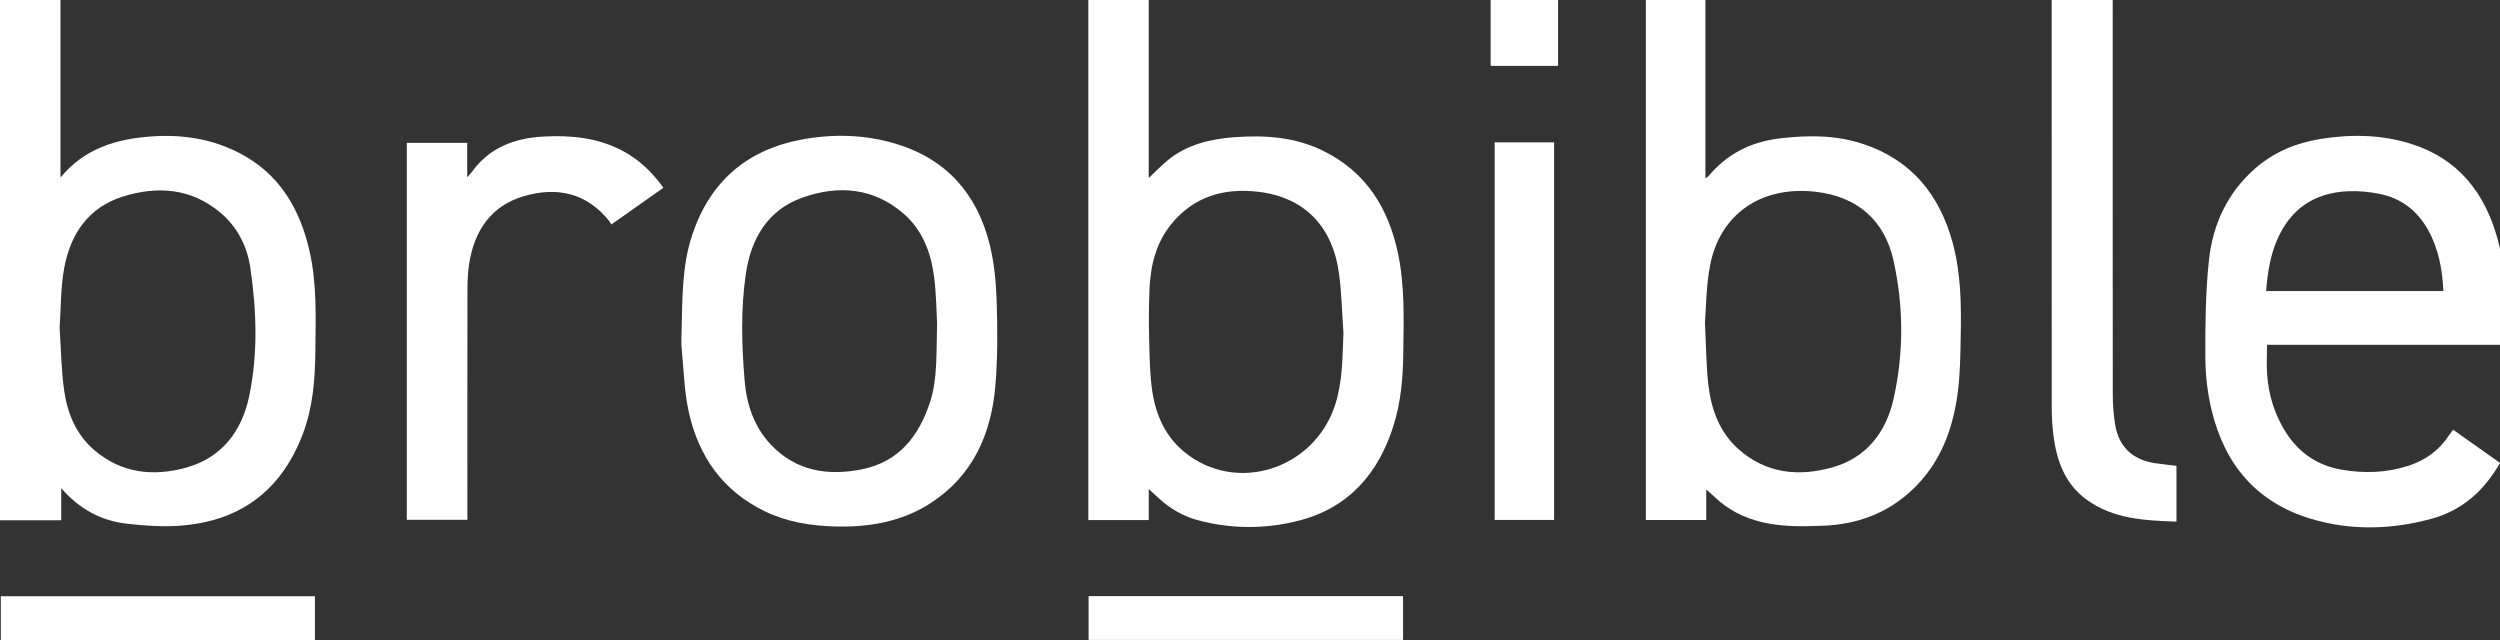
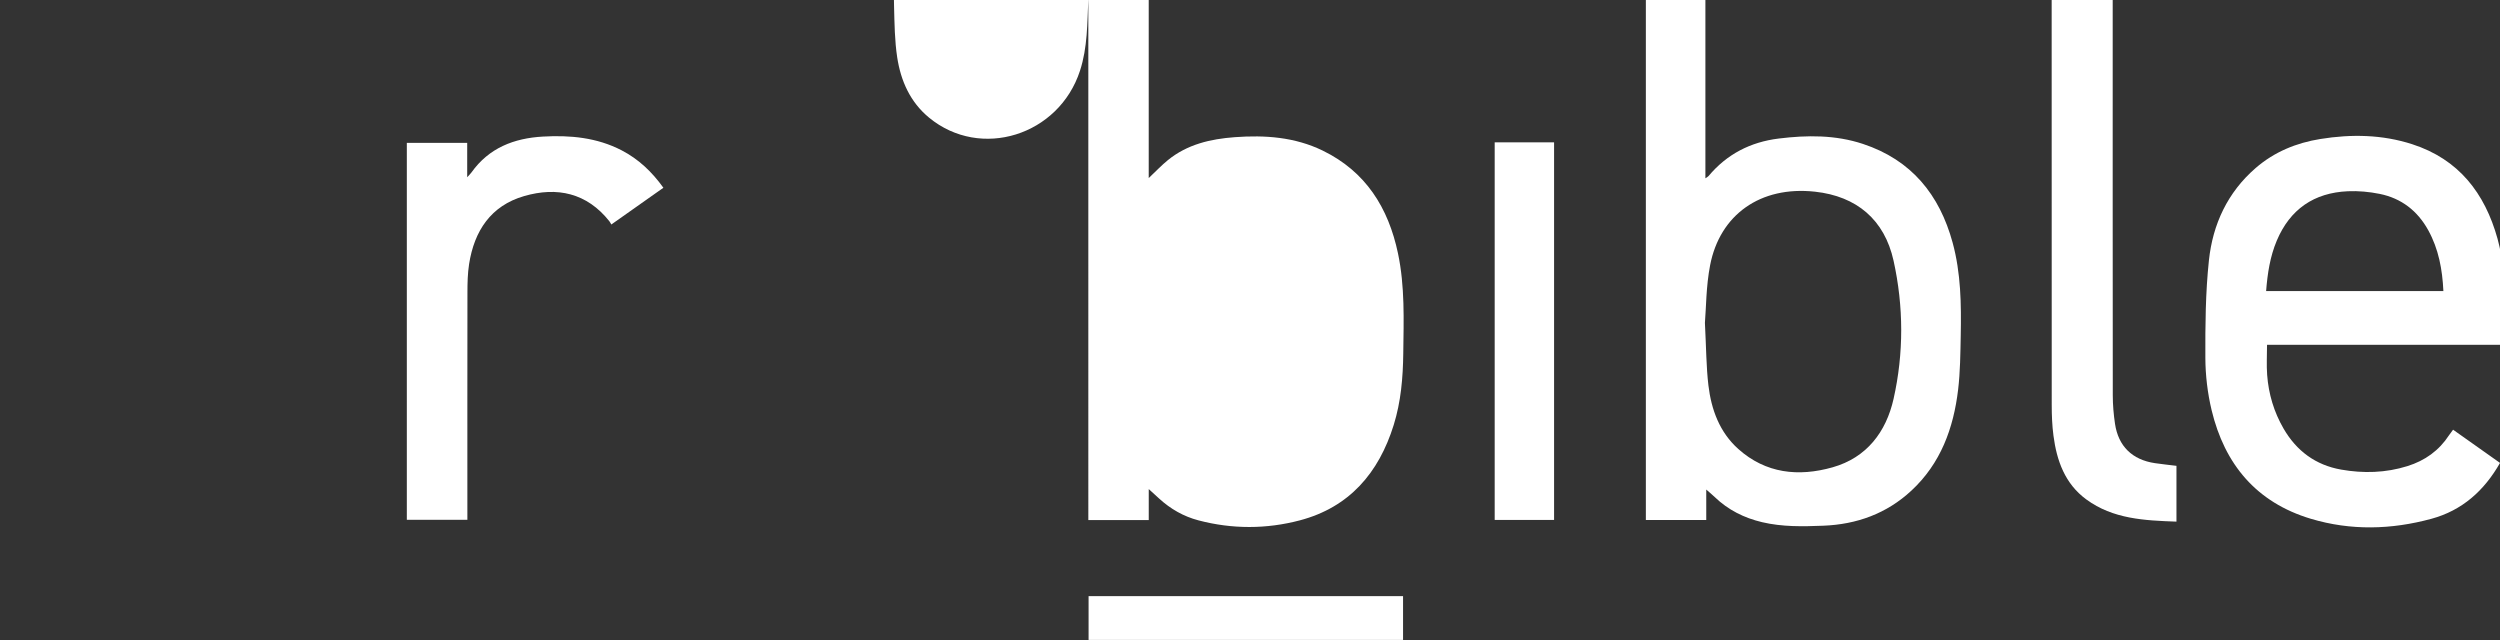
<svg xmlns="http://www.w3.org/2000/svg" id="Layer_1" data-name="Layer 1" data-sanitized-data-name="Layer 1" viewBox="0 0 1171.5 300">
  <rect x="0" y="0" width="1171.5" height="300" fill="#333333" stroke="none" />
  <defs>
    <style>
      .cls-1 {
        fill: #fff;
        stroke-width: 0px;
      }
    </style>
  </defs>
-   <path class="cls-1" d="m28.34,83.19c11.24-13.65,26.13-18.07,42.54-19.25,14.43-1.05,28.32,1.08,41.22,7.73,18.74,9.66,28.42,26.08,32.94,45.93,3.54,15.54,2.89,31.4,2.73,47.19-.13,13.12-1.15,26.11-5.86,38.54-10.28,27.13-30.12,41.4-58.89,43.1-7.78.46-15.69-.14-23.46-1.01-12.03-1.35-22.23-6.7-30.87-16.69v15.06H0V-.57h28.34v83.76Zm-.41,70.51c.68,10.04.79,19.77,2.14,29.32,1.52,10.75,5.65,20.68,14.18,27.96,12.73,10.86,27.66,12.41,43.09,8.12,16.67-4.64,25.97-17.1,29.39-33.26,4.22-19.96,3.52-40.32.57-60.42-1.46-9.94-6-18.97-13.89-25.65-13.7-11.58-29.53-12.79-45.89-7.64-16.06,5.05-24.46,17.48-27.4,33.3-1.74,9.34-1.54,19.05-2.19,28.28Z" />
-   <path class="cls-1" d="m509.99-.51h28.3v83.95c3.31-3.12,5.98-5.97,8.98-8.41,9.1-7.39,19.92-9.9,31.32-10.75,14.22-1.05,28.16-.06,41.19,6.27,20.22,9.82,30.83,26.85,35.32,48.2,3.26,15.48,2.67,31.19,2.47,46.87-.14,11.36-1.08,22.6-4.48,33.53-6.98,22.44-20.77,38.55-43.95,44.68-15.65,4.14-31.72,4.18-47.55.01-6.96-1.83-13.08-5.33-18.4-10.2-1.41-1.29-2.83-2.58-4.89-4.46v14.51h-28.31V-.51Zm119.55,156.61c-.64-9.11-.85-18.28-2-27.33-2.87-22.56-16.14-36.31-37.85-38.89-16.07-1.91-30.35,2.15-40.94,15.29-7.14,8.86-9.63,19.42-10.1,30.48-.35,8.03-.34,16.08-.14,24.12.21,7.92.28,15.92,1.47,23.72,1.67,10.99,6.08,20.97,14.94,28.26,24.12,19.87,60.81,8.39,70.71-21.97,3.58-10.99,3.4-22.31,3.91-33.67Z" />
+   <path class="cls-1" d="m509.99-.51h28.3v83.95c3.31-3.12,5.98-5.97,8.98-8.41,9.1-7.39,19.92-9.9,31.32-10.75,14.22-1.05,28.16-.06,41.19,6.27,20.22,9.82,30.83,26.85,35.32,48.2,3.26,15.48,2.67,31.19,2.47,46.87-.14,11.36-1.08,22.6-4.48,33.53-6.98,22.44-20.77,38.55-43.95,44.68-15.65,4.14-31.72,4.18-47.55.01-6.96-1.83-13.08-5.33-18.4-10.2-1.41-1.29-2.83-2.58-4.89-4.46v14.51h-28.31V-.51Zc-.64-9.11-.85-18.28-2-27.33-2.87-22.56-16.14-36.31-37.85-38.89-16.07-1.91-30.35,2.15-40.94,15.29-7.14,8.86-9.63,19.42-10.1,30.48-.35,8.03-.34,16.08-.14,24.12.21,7.92.28,15.92,1.47,23.72,1.67,10.99,6.08,20.97,14.94,28.26,24.12,19.87,60.81,8.39,70.71-21.97,3.58-10.99,3.4-22.31,3.91-33.67Z" />
  <path class="cls-1" d="m799.55,229.41v14.27h-28.3V-.52h27.9v84.07c.85-.6,1.23-.76,1.46-1.04,8.6-10.28,19.67-15.96,32.9-17.59,13.32-1.65,26.6-1.74,39.49,2.53,22.66,7.5,35.87,23.76,42,46.26,3.88,14.24,4.08,28.86,3.8,43.47-.17,8.49-.23,17.02-1.23,25.43-2.15,18.05-8.15,34.55-21.89,47.3-11.61,10.78-25.6,15.83-41.3,16.44-9.6.38-19.18.58-28.64-1.65-8.47-2-15.95-5.75-22.24-11.8-1.01-.97-2.1-1.87-3.94-3.49Zm-.63-78.21c.62,12,.62,20.74,1.64,29.37,1.35,11.36,5.23,21.97,14,29.82,12.89,11.52,28.21,13.11,44.16,8.6,16.06-4.54,25.12-16.63,28.6-32.05,4.83-21.43,4.74-43.34,0-64.79-4.25-19.21-17.3-30.19-36.78-32.32-25.7-2.82-44.63,10.88-49.18,34.45-1.91,9.86-1.86,20.09-2.43,26.93Z" />
  <path class="cls-1" d="m1173.76,161.58h-111.43c0,4.88-.29,9.54.06,14.15.67,8.9,3.17,17.31,7.67,25.08,6.09,10.52,15.05,17.14,27.02,19.25,10.42,1.83,20.82,1.56,31.05-1.64,8.23-2.58,14.79-7.27,19.51-14.5.53-.8,1.13-1.56,1.87-2.56,7.38,5.22,14.63,10.36,22,15.57-7.43,13.03-17.74,22.26-32.15,26.18-18.78,5.11-37.74,5.61-56.48,0-25.54-7.66-40.43-25.54-46.52-50.9-1.91-7.98-2.9-16.36-2.93-24.56-.06-15.22.06-30.54,1.67-45.66,1.79-16.88,8.73-31.85,21.92-43.27,8.72-7.55,19.04-11.78,30.32-13.59,14.49-2.33,28.95-2.1,43.02,2.45,21.76,7.04,34.02,22.86,39.98,44.27,2.89,10.39,3.33,21.04,3.43,31.73.05,5.85,0,11.7,0,18.02Zm-111.86-25.17h83.07c-.48-10.17-2.24-19.72-7.08-28.5-5.01-9.1-12.6-15-22.77-17.05-4.86-.98-9.96-1.46-14.9-1.24-15.86.7-27.11,8.41-33.33,23.16-3.17,7.52-4.35,15.44-4.99,23.64Z" />
-   <path class="cls-1" d="m319.38,155.57c.41-15.32.07-30.76,5.01-45.56,8.34-24.97,25.62-39.87,51.46-44.65,14.89-2.75,29.81-2.31,44.34,2.14,23.53,7.21,37.74,23.57,43.56,47.03,2.15,8.68,3.03,17.82,3.3,26.78.4,13.16.48,26.41-.63,39.5-1.92,22.56-10.49,42.06-30.24,54.89-13.71,8.91-29.23,11.49-45.35,10.99-11.21-.34-22.13-2.14-32.33-7.05-19.81-9.54-31.21-25.83-35.78-46.79-2.12-9.71-2.34-19.83-3.31-29.78-.24-2.48-.04-5.01-.04-7.52Zm119.74-3.87c-.32-5.48-.35-13.91-1.43-22.19-1.47-11.24-5.43-21.73-14.24-29.36-14.06-12.2-30.52-13.51-47.3-7.6-16.47,5.8-24.23,19.31-26.66,35.83-2.43,16.55-1.93,33.27-.57,49.87.92,11.24,4.44,21.87,12.44,30.26,11.77,12.35,26.66,14.58,42.53,11.41,17.23-3.44,26.65-15.43,31.87-31.33,3.64-11.07,2.94-22.59,3.35-36.9Z" />
  <path class="cls-1" d="m310.87,87.98c-8.18,5.77-16.08,11.35-24.4,17.22-.36-.59-.6-1.1-.93-1.53-10.55-13.28-24.5-16.27-39.95-11.78-15.58,4.52-23.35,16.32-25.77,31.84-.69,4.39-.77,8.9-.78,13.35-.06,34.12-.03,68.24-.03,102.36v4.14h-28.37V66.95h28.29v16.11c1.06-1.19,1.58-1.67,1.98-2.23,8.2-11.53,19.96-16.07,33.52-16.83,12.78-.72,25.28.43,36.9,6.46,7.91,4.11,14.17,10.04,19.54,17.53Z" />
  <path class="cls-1" d="m961.41-.11h28.6v4.27c0,60.36-.02,120.72.04,181.09,0,4.44.39,8.93,1.04,13.33,1.56,10.53,8.07,16.86,18.68,18.45,3.22.48,6.47.81,10.12,1.26v26.15c-15-.55-29.7-1.2-42.24-10.4-10.03-7.36-13.86-18.14-15.4-29.9-.62-4.73-.81-9.55-.81-14.33-.05-61.78-.03-123.56-.03-185.34V-.11Z" />
  <path class="cls-1" d="m700.41,66.7h27.83v176.94h-27.83V66.7Z" />
-   <path class="cls-1" d="m147.58,279.39v20.56H.39v-20.56h147.2Z" />
  <path class="cls-1" d="m657.47,279.35v20.52h-147.36v-20.52h147.36Z" />
-   <path class="cls-1" d="m730.12-.41v31.28h-31.61V-.41h31.61Z" />
</svg>